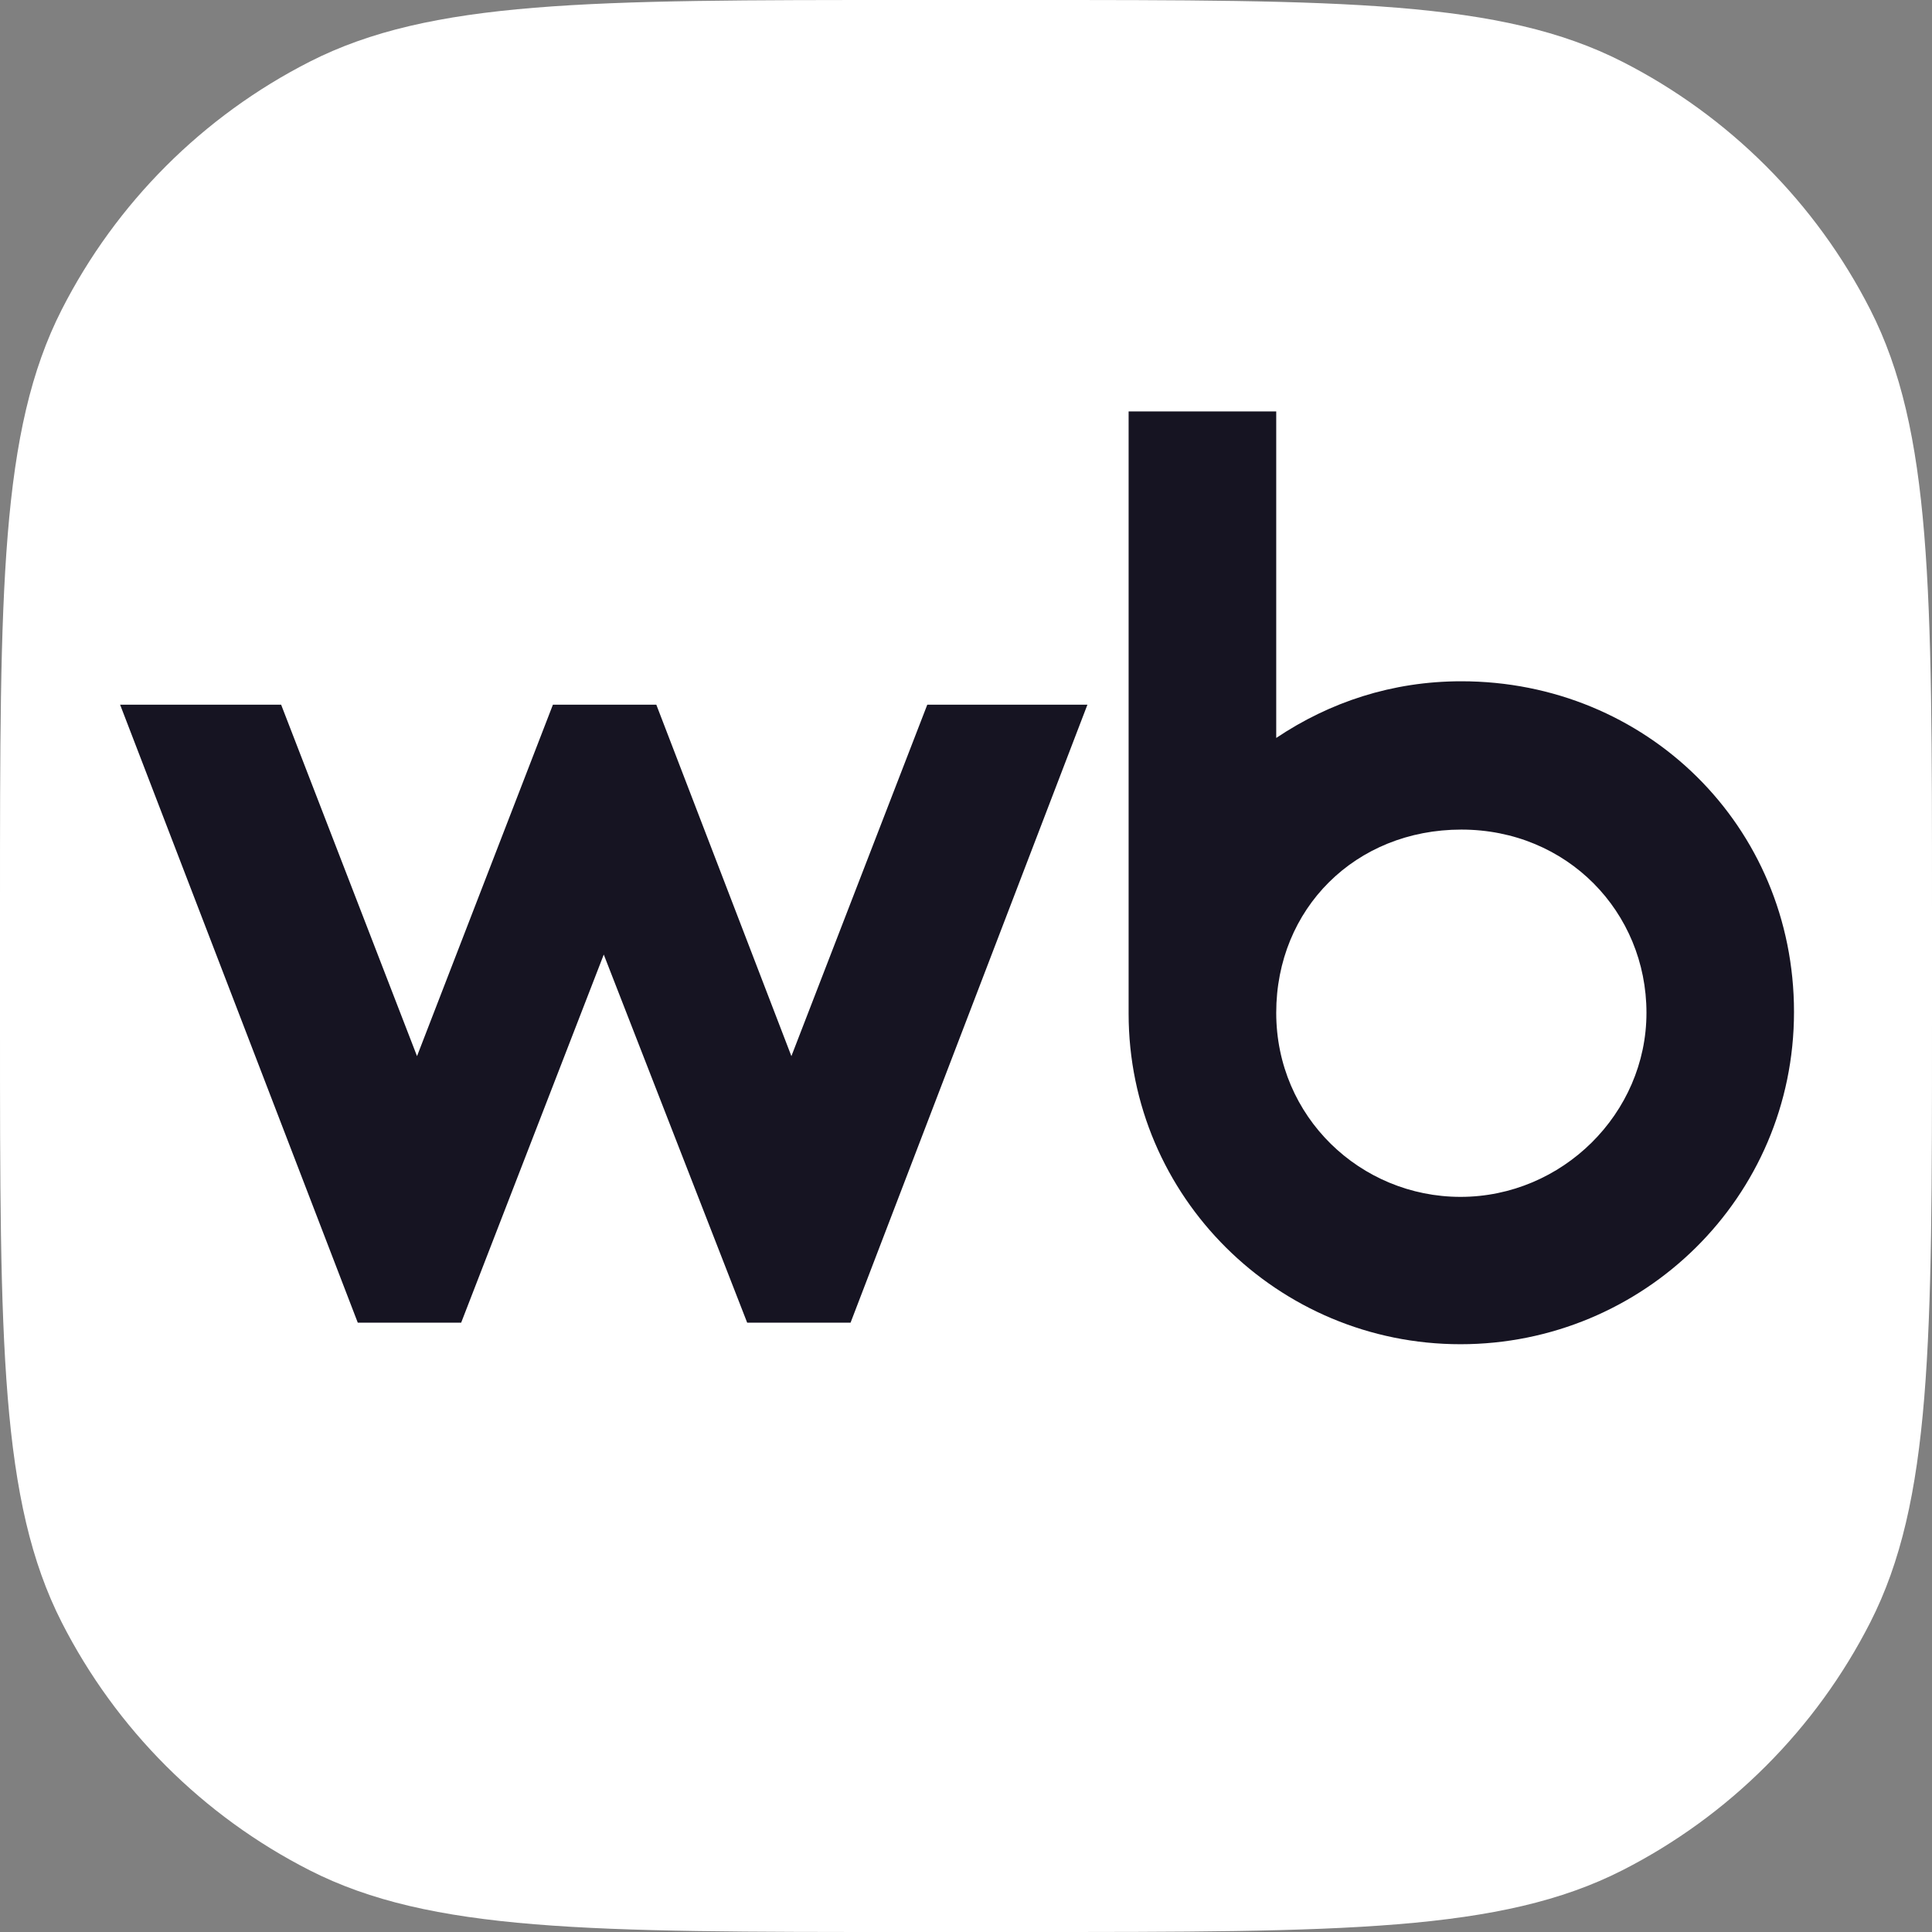
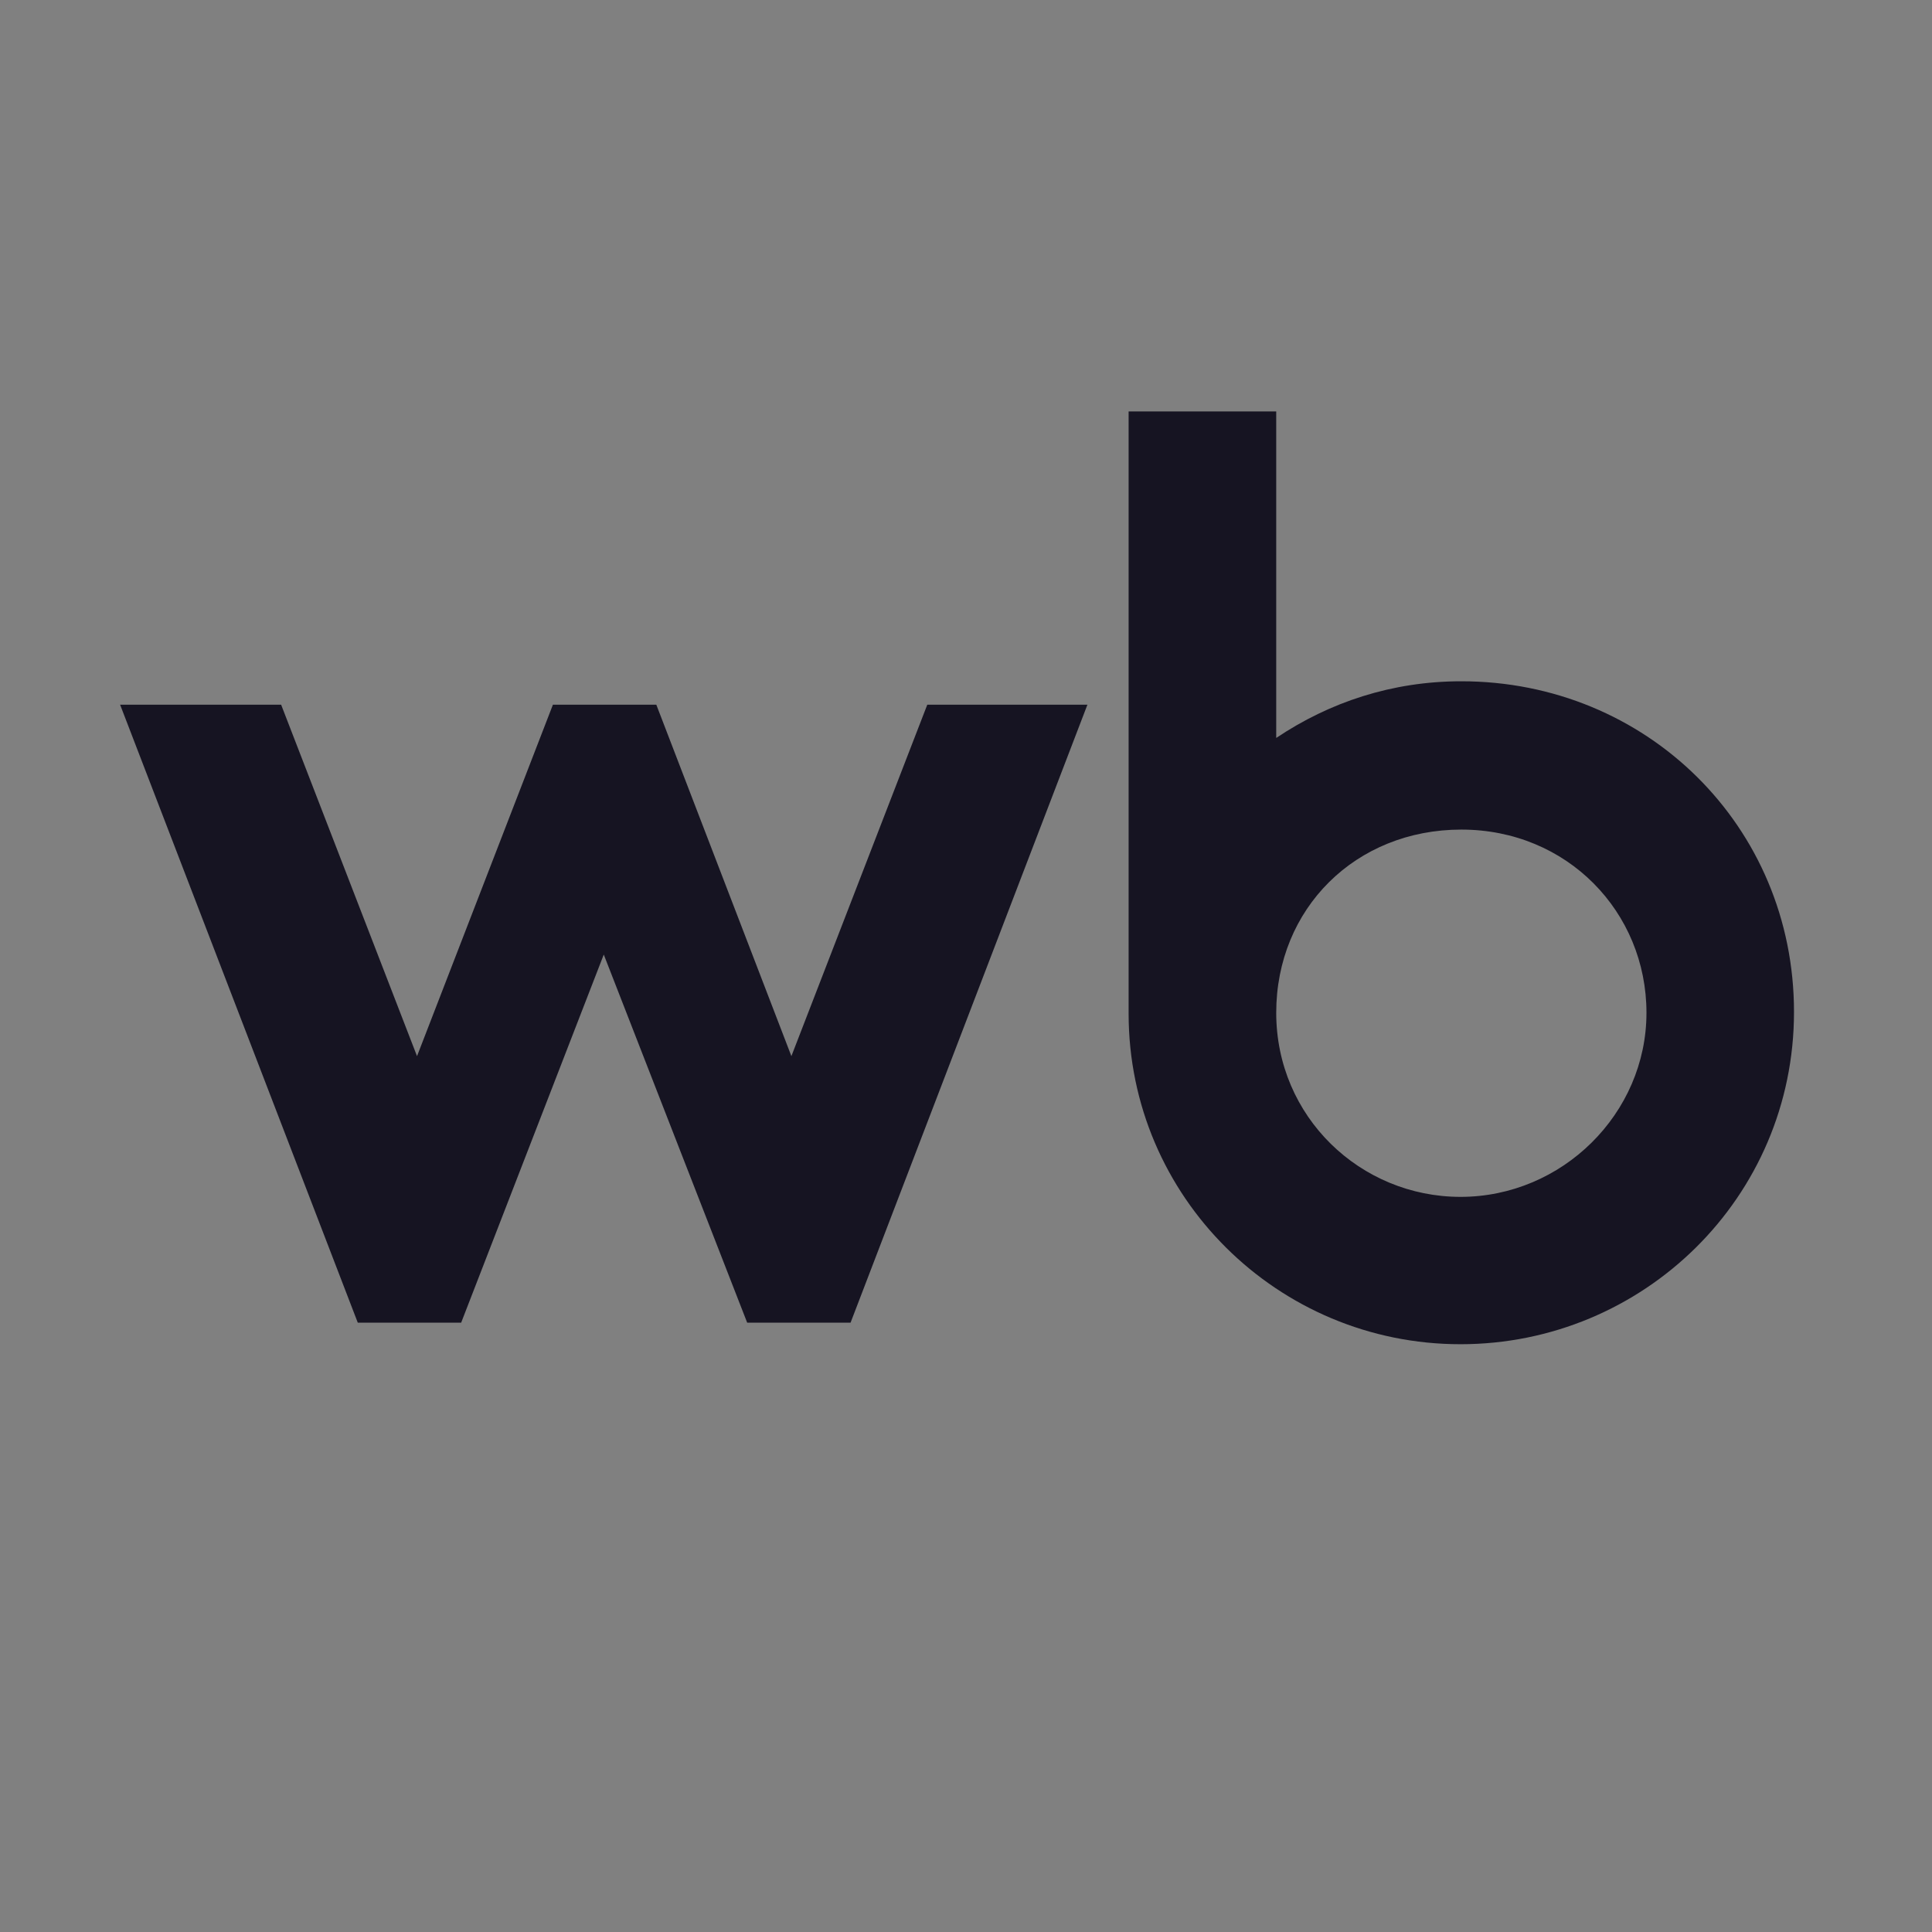
<svg xmlns="http://www.w3.org/2000/svg" width="756" height="756" viewBox="0 0 756 756" fill="none">
  <rect x="0" y="0" width="756" height="756" fill="#808080" stroke="none" />
-   <path d="M0 354.912C0 230.681 0 168.566 24.177 121.116C45.444 79.378 79.378 45.444 121.116 24.177C168.566 0 230.681 0 354.912 0H401.088C525.319 0 587.434 0 634.884 24.177C676.622 45.444 710.557 79.378 731.824 121.116C756 168.566 756 230.681 756 354.912V401.088C756 525.319 756 587.434 731.824 634.884C710.557 676.622 676.622 710.557 634.884 731.824C587.434 756 525.319 756 401.088 756H354.912C230.681 756 168.566 756 121.116 731.824C79.378 710.557 45.444 676.622 24.177 634.884C0 587.434 0 525.319 0 401.088V354.912Z" fill="white" />
-   <path d="M571.802 266.586C544.724 266.586 520.27 274.765 499.392 288.763V161H441.633V396.624C441.633 468.311 500.027 526 571.484 526C642.942 526 702 468.656 702 395.962C702 323.266 644.239 266.586 571.802 266.586ZM309.675 413.272L256.817 275.745H216.359L163.183 413.272L110.008 275.745H47L139.999 517.561H180.457L236.256 373.525L292.373 517.561H332.831L425.513 275.745H362.85L309.675 413.272ZM571.512 468.34C532.353 468.34 499.392 437.061 499.392 396.308C499.392 355.553 530.392 324.621 571.83 324.621C613.269 324.621 644.269 356.878 644.269 396.308C644.269 435.737 611.308 468.34 571.512 468.34Z" fill="#161422" />
+   <path d="M571.802 266.586C544.724 266.586 520.27 274.765 499.392 288.763V161H441.633V396.624C441.633 468.311 500.027 526 571.484 526C642.942 526 702 468.656 702 395.962C702 323.266 644.239 266.586 571.802 266.586ZM309.675 413.272L256.817 275.745H216.359L163.183 413.272L110.008 275.745H47L139.999 517.561H180.457L236.256 373.525L292.373 517.561H332.831L425.513 275.745H362.85ZM571.512 468.34C532.353 468.34 499.392 437.061 499.392 396.308C499.392 355.553 530.392 324.621 571.83 324.621C613.269 324.621 644.269 356.878 644.269 396.308C644.269 435.737 611.308 468.34 571.512 468.34Z" fill="#161422" />
</svg>